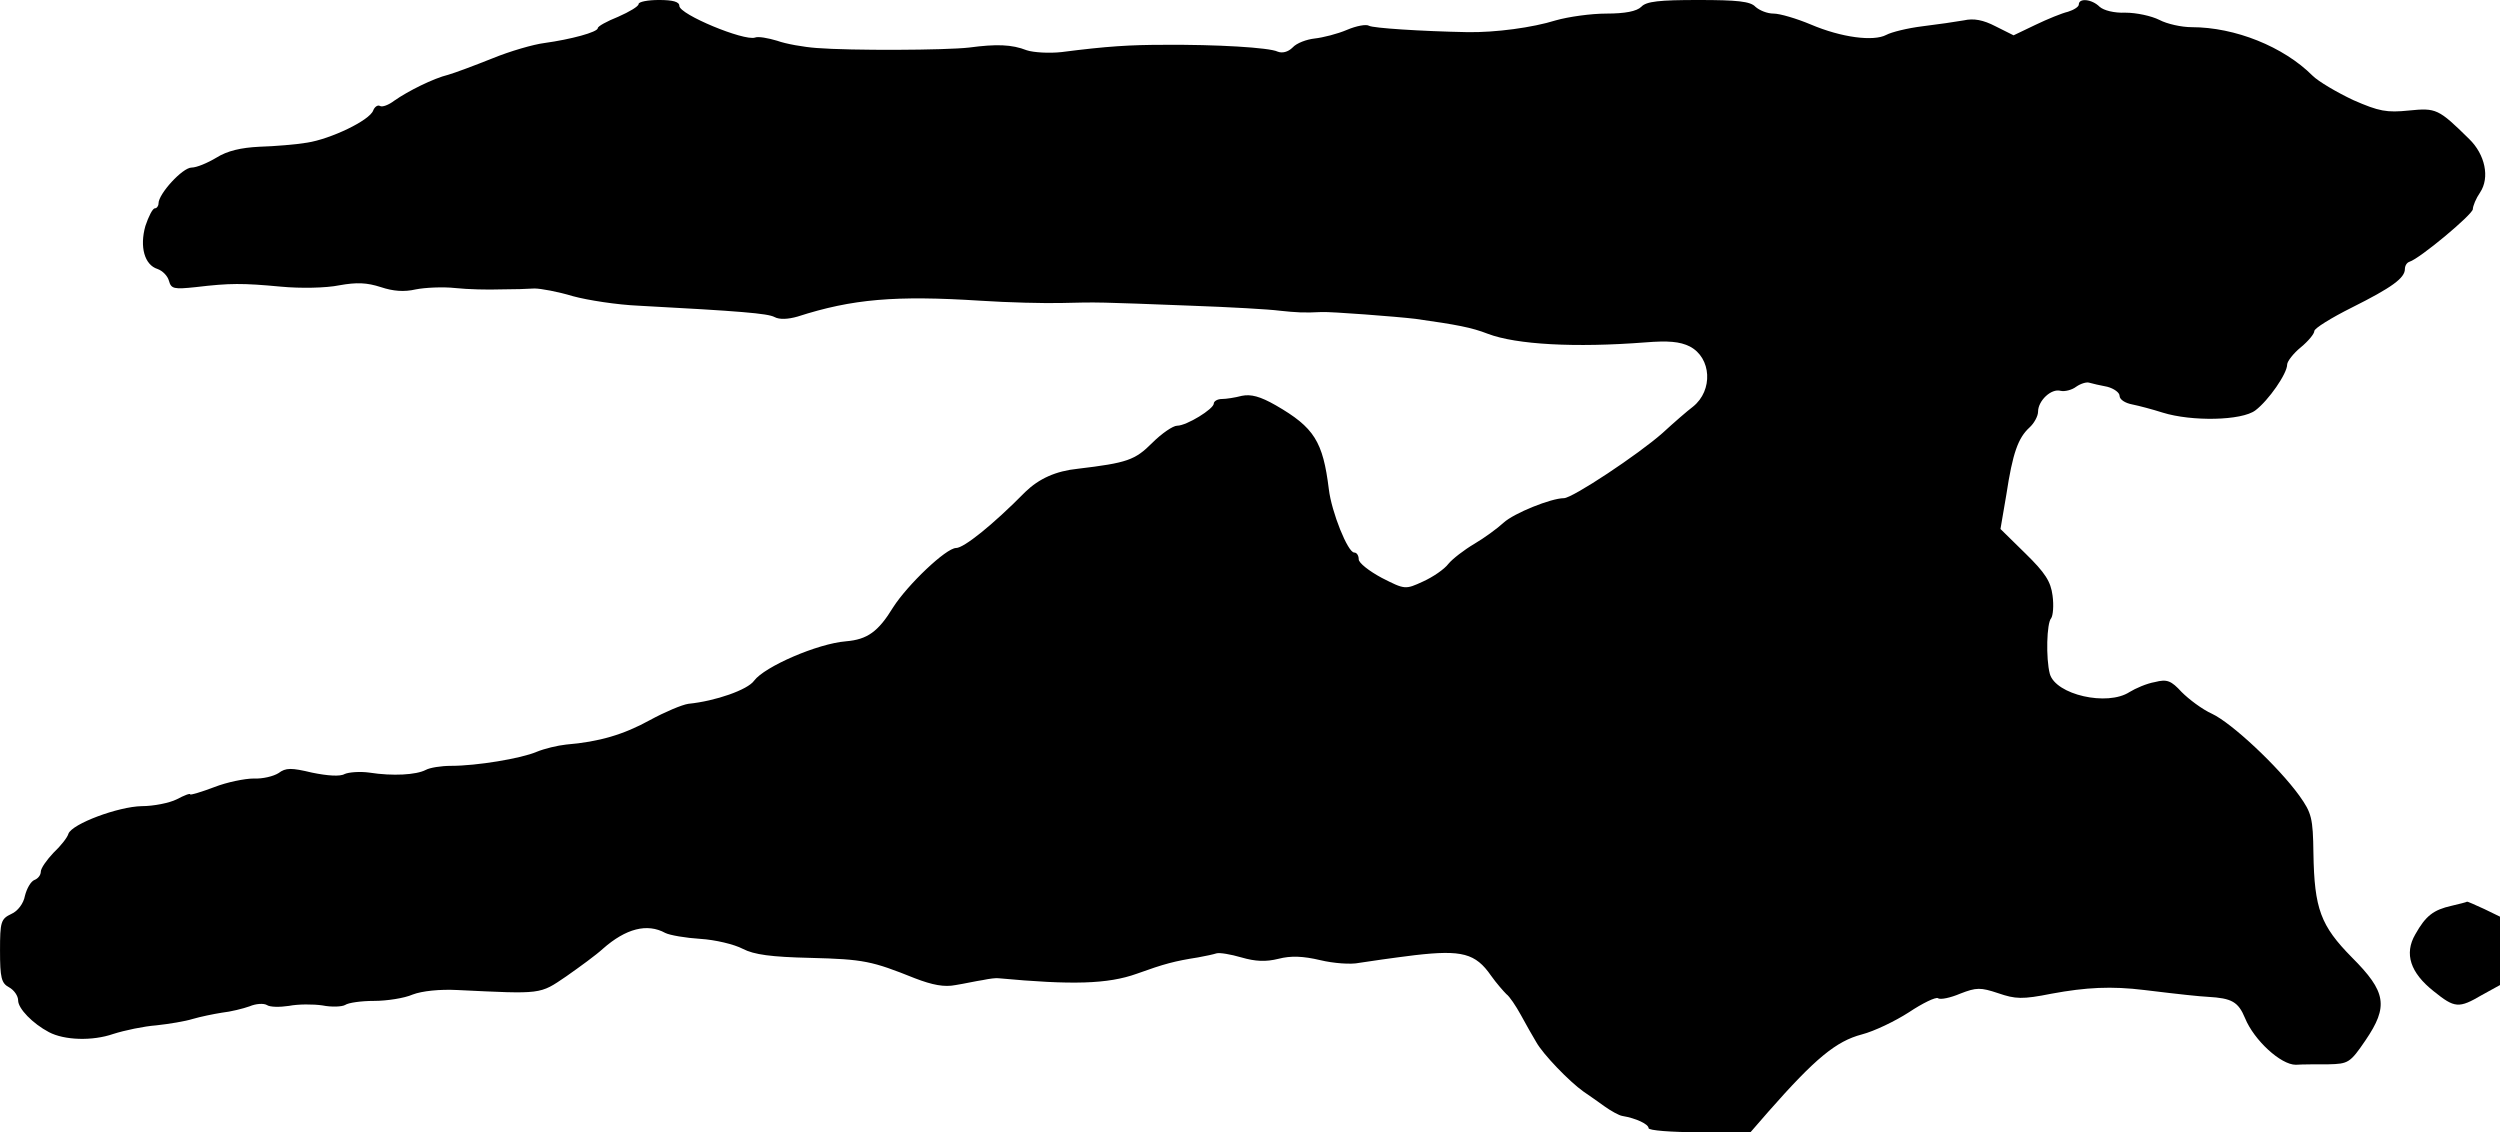
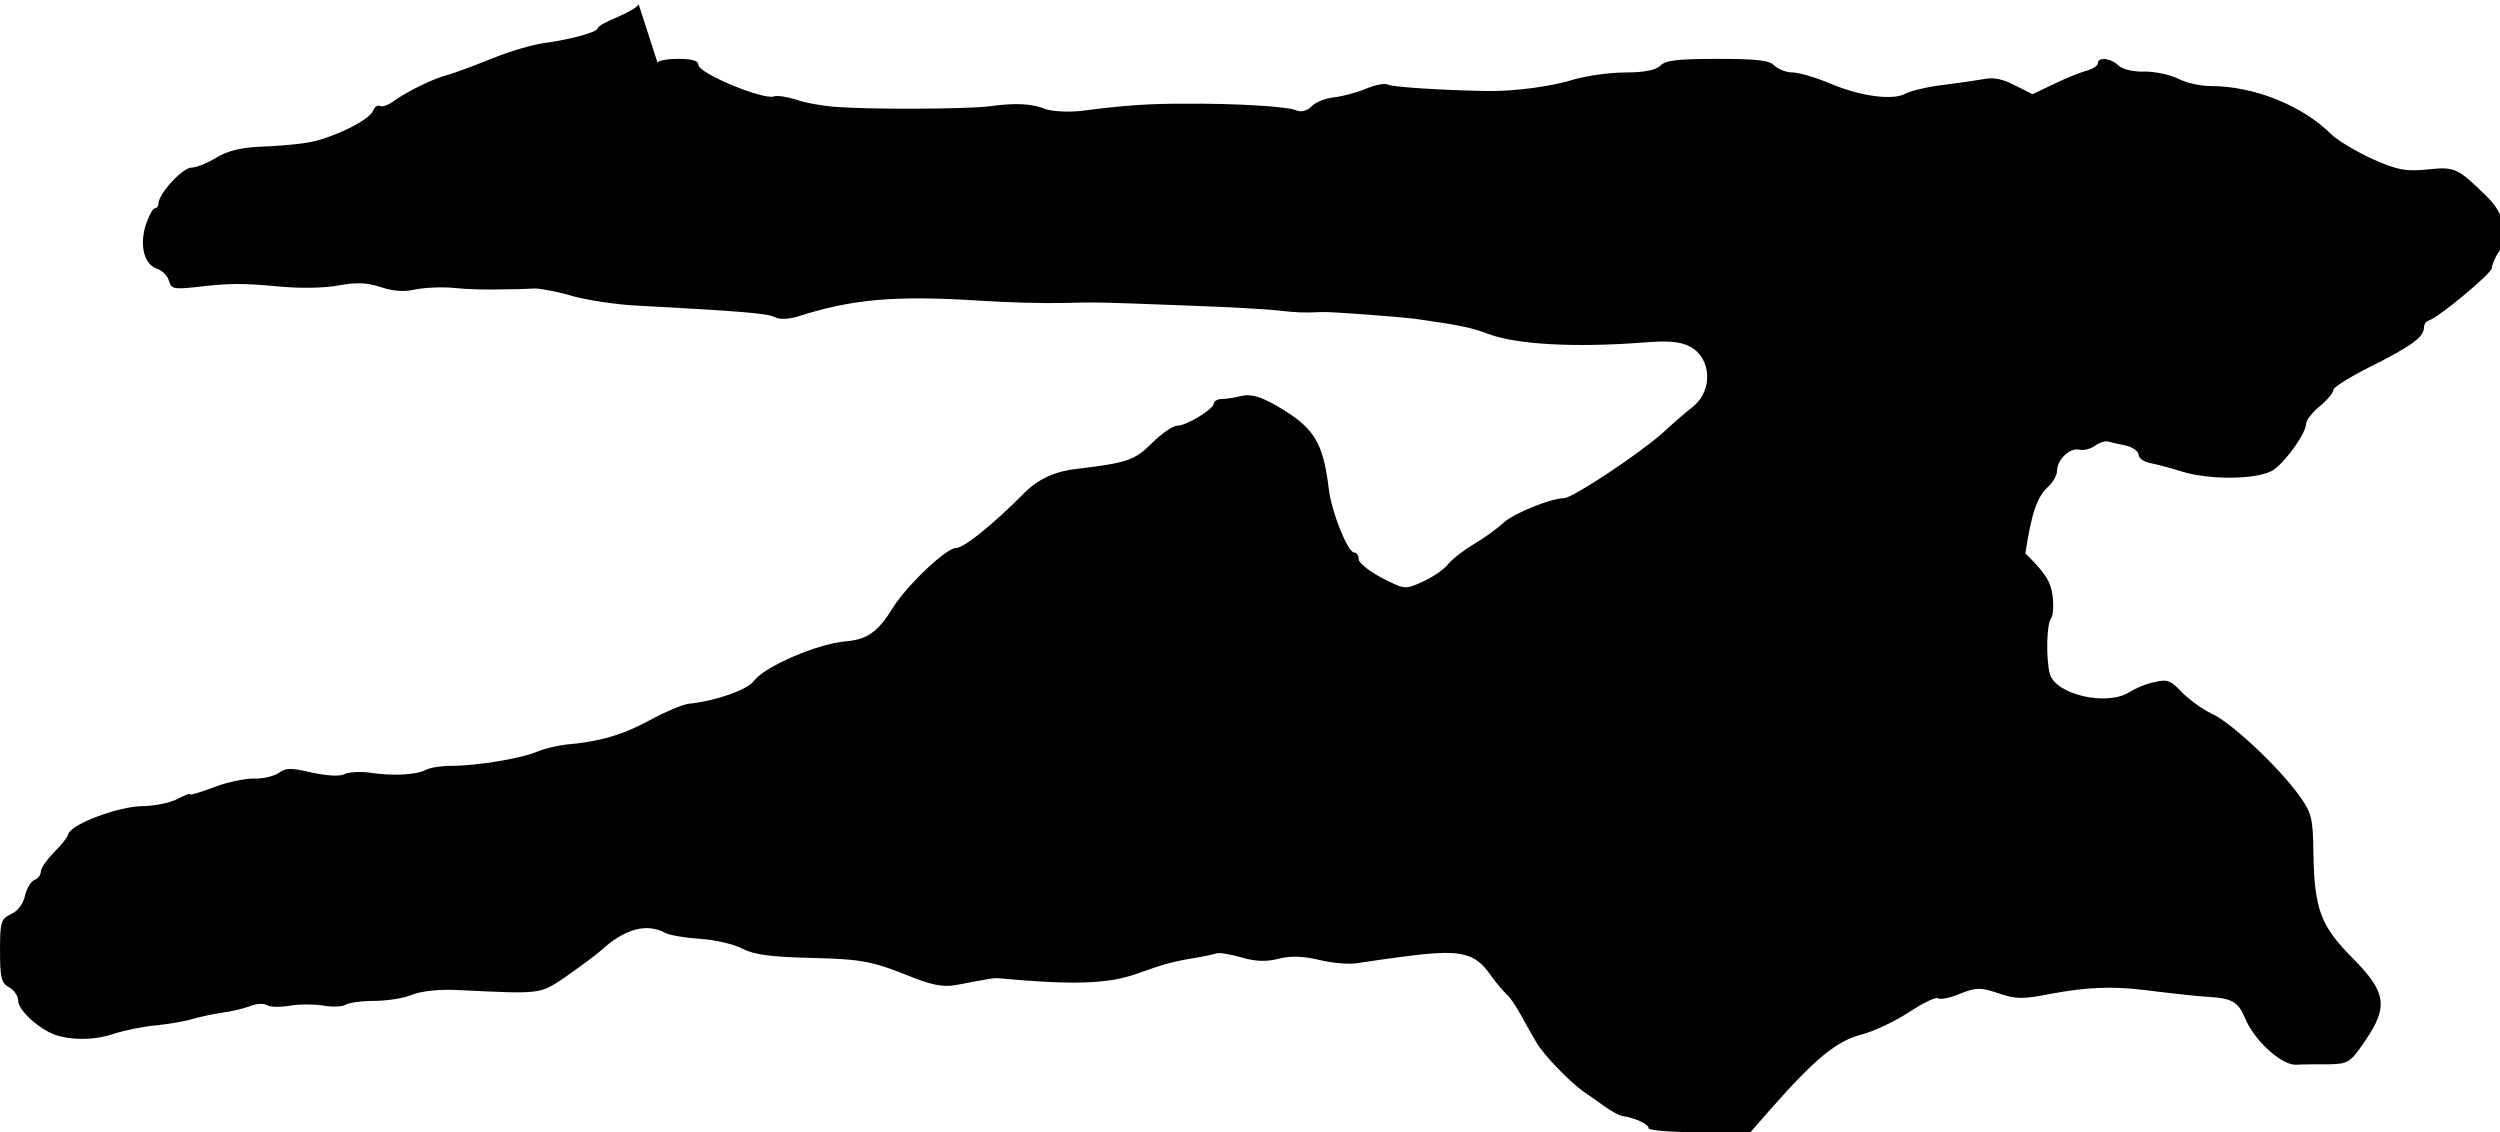
<svg xmlns="http://www.w3.org/2000/svg" version="1.0" width="552pt" height="250pt" viewBox="0 0 552 250" preserveAspectRatio="xMidYMid meet">
  <g transform="translate(0,250) scale(0.1,-0.1)" fill="#000000" stroke="none">
-     <path d="M1410 2491 c0 -5 -20 -17 -45 -28 -25 -10 -45 -21 -45 -25 0 -9 -60 -25 -118 -33 -24 -3 -76 -18 -115 -34 -40 -16 -83 -32 -97 -36 -33 -8 -89 -36 -119 -57 -13 -10 -27 -15 -32 -12 -5 3 -12 -2 -15 -10 -8 -22 -94 -63 -146 -71 -24 -4 -71 -8 -105 -9 -41 -2 -71 -9 -95 -24 -20 -12 -44 -22 -55 -22 -20 0 -73 -58 -73 -79 0 -6 -4 -11 -8 -11 -5 0 -14 -18 -21 -39 -13 -46 -2 -86 27 -95 11 -4 22 -15 25 -26 5 -18 11 -19 59 -14 76 9 103 9 189 1 42 -4 99 -3 128 3 39 7 61 6 92 -4 27 -9 51 -11 77 -5 20 4 60 6 87 3 28 -3 73 -4 100 -3 28 0 61 1 75 2 14 0 52 -7 85 -17 33 -9 98 -19 145 -21 224 -12 285 -17 300 -25 11 -6 30 -5 51 1 121 39 216 47 404 35 61 -4 142 -6 180 -5 80 2 77 2 285 -6 85 -3 173 -8 195 -11 38 -4 54 -5 93 -3 21 1 165 -10 207 -15 92 -13 124 -19 160 -33 63 -24 193 -31 348 -19 50 4 76 2 98 -9 48 -25 52 -97 7 -133 -12 -9 -42 -35 -67 -58 -53 -47 -199 -144 -218 -144 -28 0 -110 -33 -133 -54 -14 -13 -43 -34 -65 -47 -22 -13 -48 -33 -57 -44 -9 -12 -34 -29 -56 -39 -39 -18 -40 -18 -91 8 -28 15 -51 33 -51 41 0 8 -4 15 -10 15 -14 0 -50 89 -56 140 -13 105 -32 136 -117 185 -35 20 -55 25 -75 21 -15 -4 -35 -7 -44 -7 -10 0 -18 -5 -18 -10 0 -12 -60 -49 -81 -49 -9 0 -34 -17 -55 -38 -38 -38 -55 -44 -164 -57 -49 -5 -86 -22 -116 -51 -73 -74 -136 -124 -153 -124 -22 0 -107 -81 -139 -131 -33 -54 -57 -71 -104 -75 -63 -5 -180 -56 -203 -87 -14 -20 -85 -45 -145 -51 -14 -2 -52 -18 -85 -36 -58 -32 -112 -48 -185 -54 -19 -2 -48 -9 -65 -16 -35 -15 -133 -31 -189 -31 -22 0 -47 -4 -56 -9 -21 -11 -73 -14 -124 -6 -21 3 -46 1 -55 -3 -10 -6 -38 -4 -72 3 -46 11 -58 11 -74 -1 -11 -7 -35 -13 -55 -12 -19 0 -59 -8 -87 -19 -29 -11 -53 -18 -53 -16 0 3 -13 -2 -30 -11 -16 -8 -51 -15 -77 -15 -52 -1 -154 -39 -162 -61 -2 -8 -17 -27 -33 -42 -15 -16 -28 -34 -28 -42 0 -7 -6 -15 -14 -18 -8 -3 -17 -19 -21 -35 -3 -17 -16 -34 -30 -40 -23 -11 -25 -17 -25 -81 0 -60 3 -72 20 -81 11 -6 20 -19 20 -29 0 -18 32 -51 68 -70 34 -18 96 -20 142 -4 25 8 68 17 95 19 28 3 64 9 80 14 17 5 46 11 65 14 19 2 47 9 61 14 14 6 31 7 38 3 7 -5 29 -5 49 -2 20 4 54 4 74 1 20 -4 43 -3 50 1 7 5 36 9 64 9 28 0 67 6 85 14 21 8 60 12 99 10 188 -9 181 -10 240 30 30 21 67 48 81 61 51 45 98 57 138 35 10 -5 45 -11 77 -13 33 -2 75 -12 94 -22 25 -13 63 -18 149 -20 119 -3 136 -7 231 -45 39 -15 65 -20 90 -15 19 3 46 9 60 11 14 3 30 5 35 4 162 -15 241 -13 305 10 61 22 84 28 135 36 17 3 35 7 41 9 7 2 31 -2 55 -9 31 -9 54 -10 82 -3 27 7 54 6 92 -3 29 -7 68 -10 86 -6 19 3 74 11 123 17 104 12 134 4 168 -45 12 -17 28 -35 34 -41 7 -5 21 -26 32 -46 11 -20 26 -47 34 -60 15 -27 73 -87 104 -109 12 -8 33 -23 47 -33 14 -10 32 -20 39 -21 30 -5 58 -18 58 -27 0 -5 50 -9 113 -9 l112 0 40 46 c103 117 149 155 206 170 27 7 73 29 104 49 30 20 59 34 64 31 5 -4 28 1 49 10 36 14 45 14 84 1 38 -13 53 -14 118 -1 76 14 132 17 205 8 82 -10 121 -14 140 -15 53 -3 67 -11 82 -47 20 -49 79 -103 112 -103 14 1 47 1 72 1 44 1 48 3 82 53 51 75 46 107 -30 183 -69 70 -83 107 -85 230 -1 78 -4 89 -31 127 -47 65 -150 161 -193 181 -22 10 -51 32 -67 48 -23 25 -32 29 -59 22 -18 -3 -43 -14 -56 -22 -49 -32 -163 -6 -176 40 -9 34 -7 113 3 123 4 6 6 28 3 50 -4 31 -16 50 -60 93 l-55 54 13 76 c14 92 26 125 51 148 10 9 19 25 19 35 0 24 29 52 50 46 9 -2 25 2 34 9 10 7 23 11 29 9 7 -2 24 -6 40 -9 15 -4 27 -13 27 -20 0 -8 12 -16 28 -19 15 -3 45 -11 67 -18 64 -20 175 -18 205 5 29 22 70 81 70 101 0 7 14 25 30 38 17 14 30 30 30 36 0 6 37 29 83 52 88 44 117 65 117 85 0 7 4 14 10 16 23 7 139 104 140 116 0 7 7 24 16 37 22 33 11 84 -24 118 -68 67 -73 69 -133 63 -49 -5 -66 -2 -123 23 -36 17 -77 41 -90 54 -64 64 -171 107 -267 107 -22 0 -54 7 -71 16 -18 9 -51 16 -75 16 -25 -1 -48 5 -57 13 -17 17 -46 20 -46 5 0 -5 -11 -12 -24 -16 -13 -3 -45 -16 -72 -29 l-48 -23 -40 20 c-27 14 -48 18 -70 13 -17 -3 -58 -9 -91 -13 -33 -4 -69 -13 -80 -19 -28 -15 -99 -6 -167 23 -31 13 -68 24 -82 24 -14 0 -31 7 -40 15 -11 12 -40 15 -126 15 -86 0 -115 -3 -126 -15 -10 -10 -36 -15 -77 -15 -34 0 -84 -7 -112 -15 -51 -16 -133 -27 -195 -26 -104 2 -208 9 -217 14 -6 4 -28 0 -49 -9 -21 -9 -53 -17 -71 -19 -18 -2 -40 -10 -49 -20 -10 -10 -23 -13 -33 -9 -18 9 -136 16 -251 15 -74 0 -125 -3 -226 -16 -27 -3 -62 -1 -77 4 -33 13 -67 14 -127 6 -52 -6 -261 -7 -337 -1 -28 2 -68 9 -87 16 -20 6 -42 10 -49 7 -24 -8 -167 51 -167 70 0 9 -14 13 -45 13 -25 0 -45 -4 -45 -9z" />
-     <path d="M5413 500 c-40 -9 -57 -22 -80 -63 -25 -43 -11 -85 41 -126 46 -37 55 -38 106 -8 l40 22 0 76 0 75 -35 17 c-20 9 -37 17 -38 16 -1 -1 -17 -5 -34 -9z" />
+     <path d="M1410 2491 c0 -5 -20 -17 -45 -28 -25 -10 -45 -21 -45 -25 0 -9 -60 -25 -118 -33 -24 -3 -76 -18 -115 -34 -40 -16 -83 -32 -97 -36 -33 -8 -89 -36 -119 -57 -13 -10 -27 -15 -32 -12 -5 3 -12 -2 -15 -10 -8 -22 -94 -63 -146 -71 -24 -4 -71 -8 -105 -9 -41 -2 -71 -9 -95 -24 -20 -12 -44 -22 -55 -22 -20 0 -73 -58 -73 -79 0 -6 -4 -11 -8 -11 -5 0 -14 -18 -21 -39 -13 -46 -2 -86 27 -95 11 -4 22 -15 25 -26 5 -18 11 -19 59 -14 76 9 103 9 189 1 42 -4 99 -3 128 3 39 7 61 6 92 -4 27 -9 51 -11 77 -5 20 4 60 6 87 3 28 -3 73 -4 100 -3 28 0 61 1 75 2 14 0 52 -7 85 -17 33 -9 98 -19 145 -21 224 -12 285 -17 300 -25 11 -6 30 -5 51 1 121 39 216 47 404 35 61 -4 142 -6 180 -5 80 2 77 2 285 -6 85 -3 173 -8 195 -11 38 -4 54 -5 93 -3 21 1 165 -10 207 -15 92 -13 124 -19 160 -33 63 -24 193 -31 348 -19 50 4 76 2 98 -9 48 -25 52 -97 7 -133 -12 -9 -42 -35 -67 -58 -53 -47 -199 -144 -218 -144 -28 0 -110 -33 -133 -54 -14 -13 -43 -34 -65 -47 -22 -13 -48 -33 -57 -44 -9 -12 -34 -29 -56 -39 -39 -18 -40 -18 -91 8 -28 15 -51 33 -51 41 0 8 -4 15 -10 15 -14 0 -50 89 -56 140 -13 105 -32 136 -117 185 -35 20 -55 25 -75 21 -15 -4 -35 -7 -44 -7 -10 0 -18 -5 -18 -10 0 -12 -60 -49 -81 -49 -9 0 -34 -17 -55 -38 -38 -38 -55 -44 -164 -57 -49 -5 -86 -22 -116 -51 -73 -74 -136 -124 -153 -124 -22 0 -107 -81 -139 -131 -33 -54 -57 -71 -104 -75 -63 -5 -180 -56 -203 -87 -14 -20 -85 -45 -145 -51 -14 -2 -52 -18 -85 -36 -58 -32 -112 -48 -185 -54 -19 -2 -48 -9 -65 -16 -35 -15 -133 -31 -189 -31 -22 0 -47 -4 -56 -9 -21 -11 -73 -14 -124 -6 -21 3 -46 1 -55 -3 -10 -6 -38 -4 -72 3 -46 11 -58 11 -74 -1 -11 -7 -35 -13 -55 -12 -19 0 -59 -8 -87 -19 -29 -11 -53 -18 -53 -16 0 3 -13 -2 -30 -11 -16 -8 -51 -15 -77 -15 -52 -1 -154 -39 -162 -61 -2 -8 -17 -27 -33 -42 -15 -16 -28 -34 -28 -42 0 -7 -6 -15 -14 -18 -8 -3 -17 -19 -21 -35 -3 -17 -16 -34 -30 -40 -23 -11 -25 -17 -25 -81 0 -60 3 -72 20 -81 11 -6 20 -19 20 -29 0 -18 32 -51 68 -70 34 -18 96 -20 142 -4 25 8 68 17 95 19 28 3 64 9 80 14 17 5 46 11 65 14 19 2 47 9 61 14 14 6 31 7 38 3 7 -5 29 -5 49 -2 20 4 54 4 74 1 20 -4 43 -3 50 1 7 5 36 9 64 9 28 0 67 6 85 14 21 8 60 12 99 10 188 -9 181 -10 240 30 30 21 67 48 81 61 51 45 98 57 138 35 10 -5 45 -11 77 -13 33 -2 75 -12 94 -22 25 -13 63 -18 149 -20 119 -3 136 -7 231 -45 39 -15 65 -20 90 -15 19 3 46 9 60 11 14 3 30 5 35 4 162 -15 241 -13 305 10 61 22 84 28 135 36 17 3 35 7 41 9 7 2 31 -2 55 -9 31 -9 54 -10 82 -3 27 7 54 6 92 -3 29 -7 68 -10 86 -6 19 3 74 11 123 17 104 12 134 4 168 -45 12 -17 28 -35 34 -41 7 -5 21 -26 32 -46 11 -20 26 -47 34 -60 15 -27 73 -87 104 -109 12 -8 33 -23 47 -33 14 -10 32 -20 39 -21 30 -5 58 -18 58 -27 0 -5 50 -9 113 -9 l112 0 40 46 c103 117 149 155 206 170 27 7 73 29 104 49 30 20 59 34 64 31 5 -4 28 1 49 10 36 14 45 14 84 1 38 -13 53 -14 118 -1 76 14 132 17 205 8 82 -10 121 -14 140 -15 53 -3 67 -11 82 -47 20 -49 79 -103 112 -103 14 1 47 1 72 1 44 1 48 3 82 53 51 75 46 107 -30 183 -69 70 -83 107 -85 230 -1 78 -4 89 -31 127 -47 65 -150 161 -193 181 -22 10 -51 32 -67 48 -23 25 -32 29 -59 22 -18 -3 -43 -14 -56 -22 -49 -32 -163 -6 -176 40 -9 34 -7 113 3 123 4 6 6 28 3 50 -4 31 -16 50 -60 93 c14 92 26 125 51 148 10 9 19 25 19 35 0 24 29 52 50 46 9 -2 25 2 34 9 10 7 23 11 29 9 7 -2 24 -6 40 -9 15 -4 27 -13 27 -20 0 -8 12 -16 28 -19 15 -3 45 -11 67 -18 64 -20 175 -18 205 5 29 22 70 81 70 101 0 7 14 25 30 38 17 14 30 30 30 36 0 6 37 29 83 52 88 44 117 65 117 85 0 7 4 14 10 16 23 7 139 104 140 116 0 7 7 24 16 37 22 33 11 84 -24 118 -68 67 -73 69 -133 63 -49 -5 -66 -2 -123 23 -36 17 -77 41 -90 54 -64 64 -171 107 -267 107 -22 0 -54 7 -71 16 -18 9 -51 16 -75 16 -25 -1 -48 5 -57 13 -17 17 -46 20 -46 5 0 -5 -11 -12 -24 -16 -13 -3 -45 -16 -72 -29 l-48 -23 -40 20 c-27 14 -48 18 -70 13 -17 -3 -58 -9 -91 -13 -33 -4 -69 -13 -80 -19 -28 -15 -99 -6 -167 23 -31 13 -68 24 -82 24 -14 0 -31 7 -40 15 -11 12 -40 15 -126 15 -86 0 -115 -3 -126 -15 -10 -10 -36 -15 -77 -15 -34 0 -84 -7 -112 -15 -51 -16 -133 -27 -195 -26 -104 2 -208 9 -217 14 -6 4 -28 0 -49 -9 -21 -9 -53 -17 -71 -19 -18 -2 -40 -10 -49 -20 -10 -10 -23 -13 -33 -9 -18 9 -136 16 -251 15 -74 0 -125 -3 -226 -16 -27 -3 -62 -1 -77 4 -33 13 -67 14 -127 6 -52 -6 -261 -7 -337 -1 -28 2 -68 9 -87 16 -20 6 -42 10 -49 7 -24 -8 -167 51 -167 70 0 9 -14 13 -45 13 -25 0 -45 -4 -45 -9z" />
  </g>
</svg>